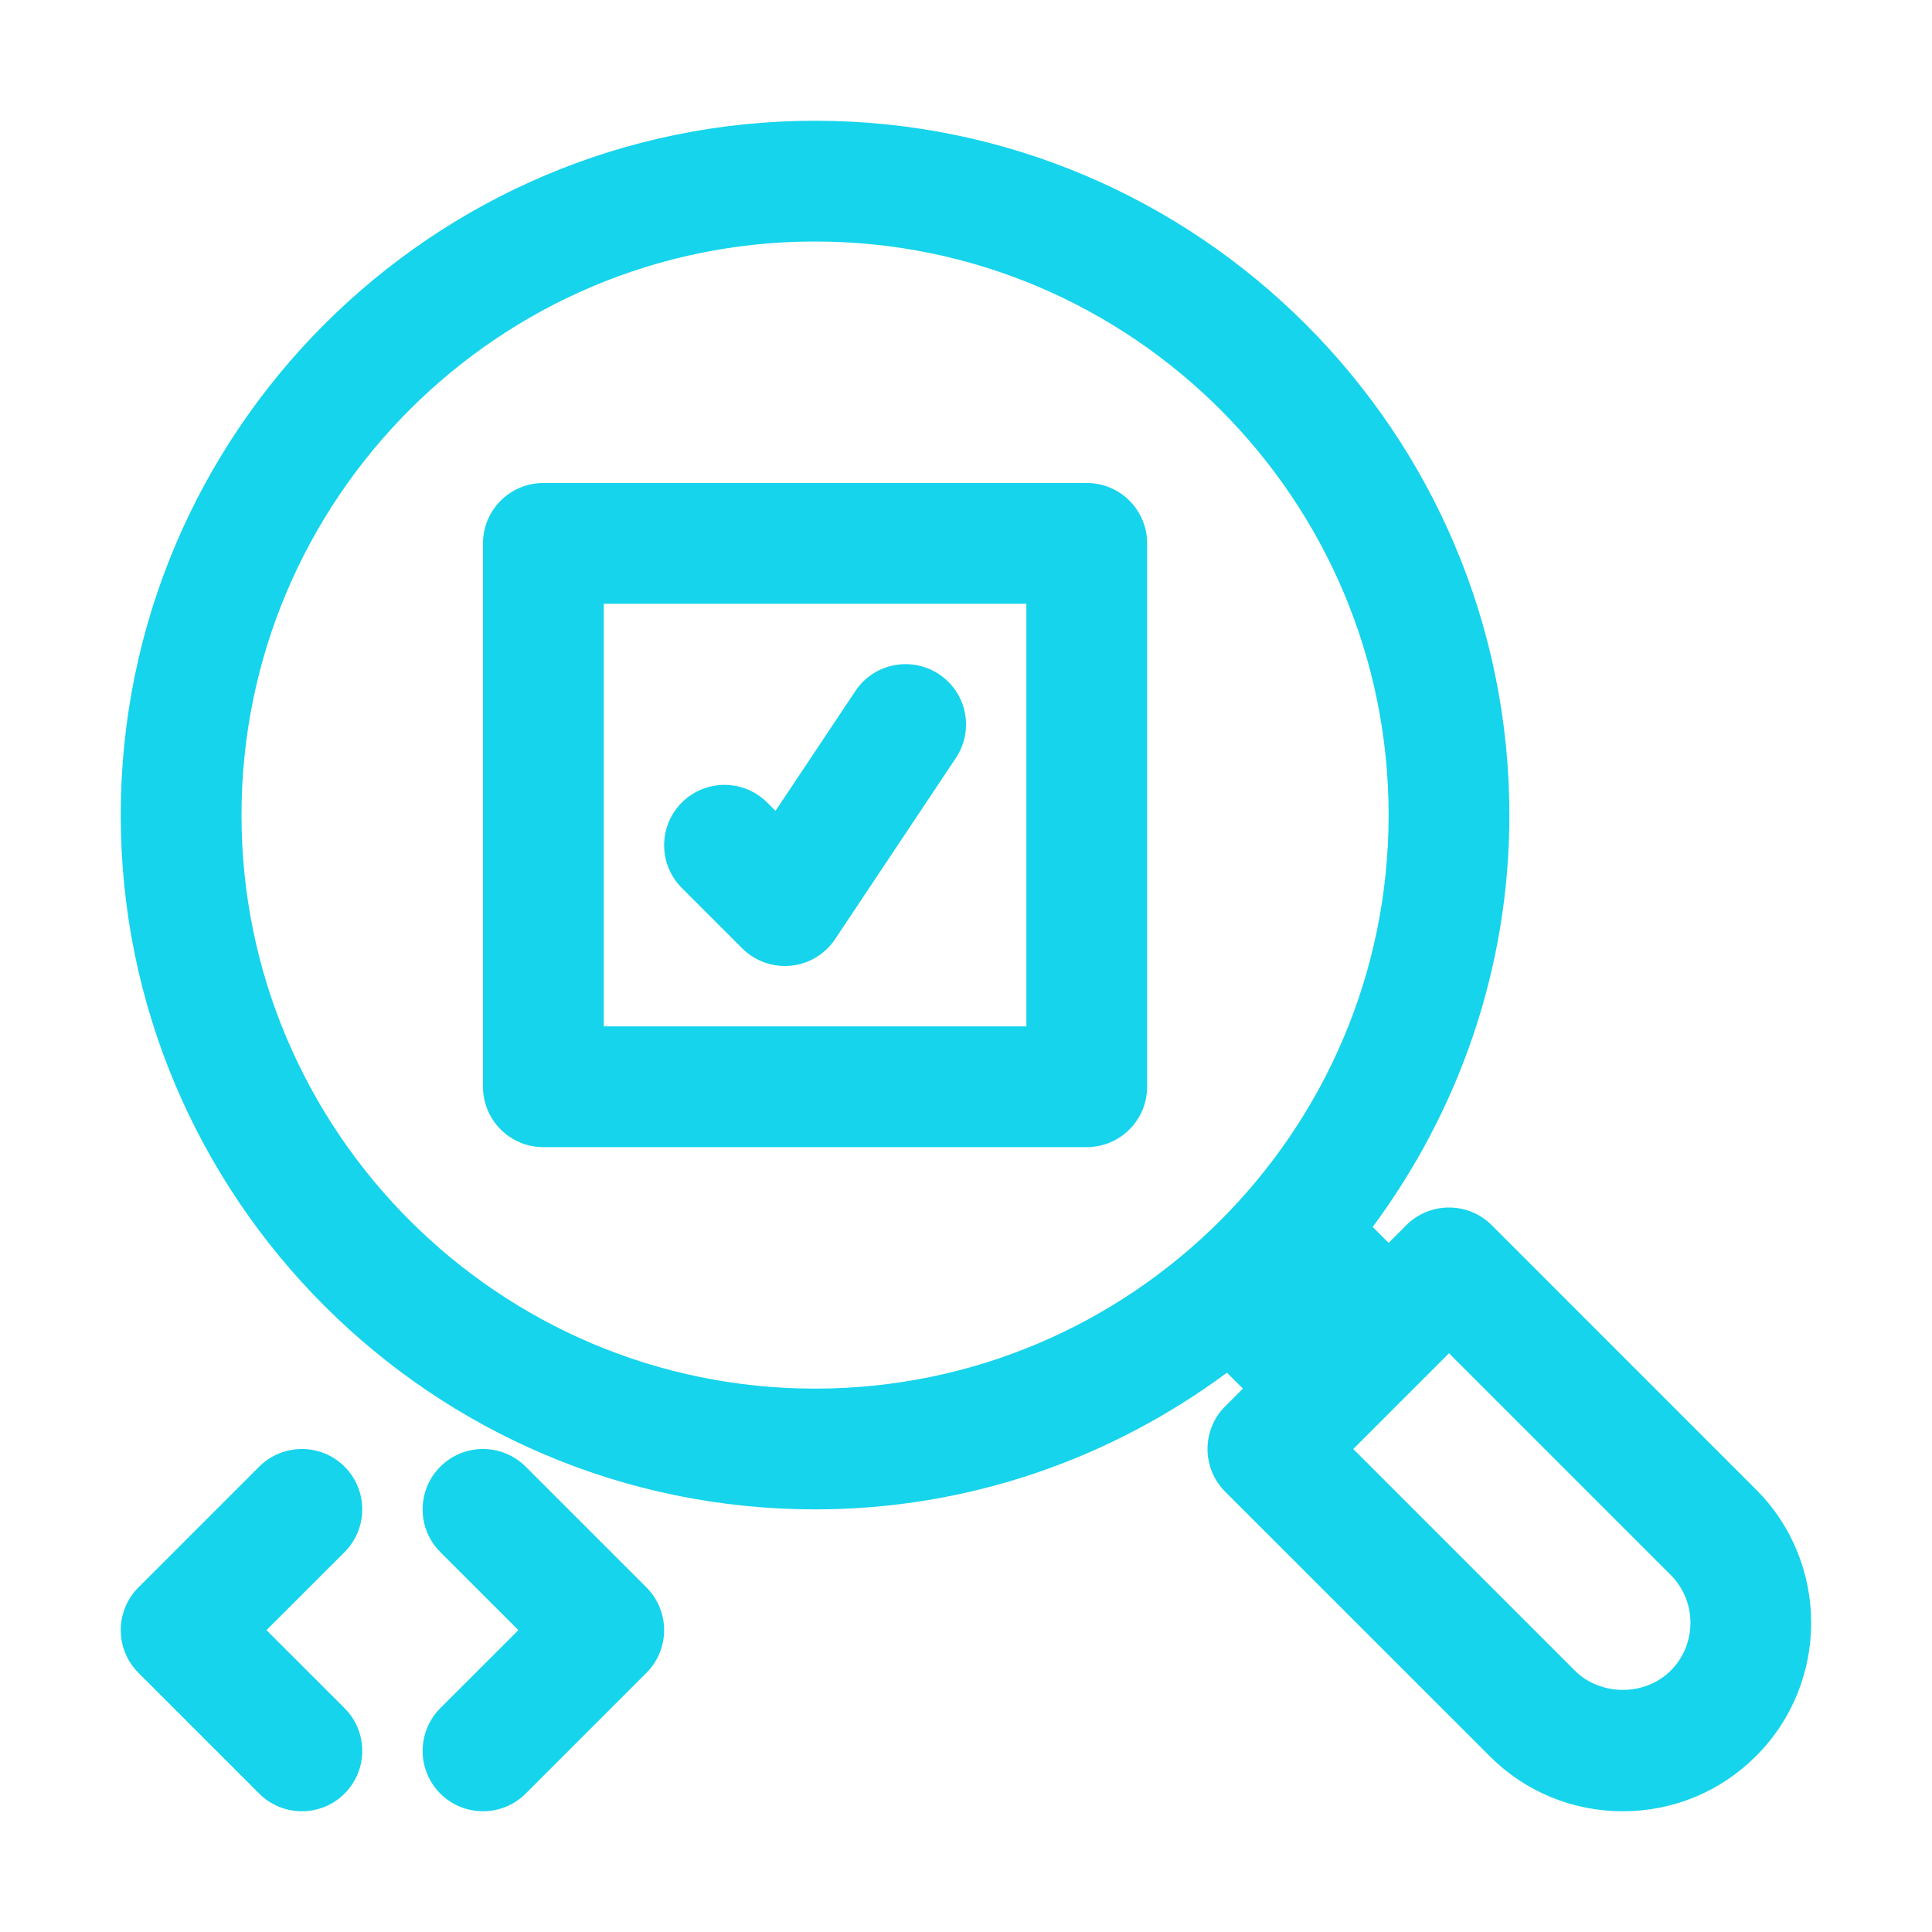
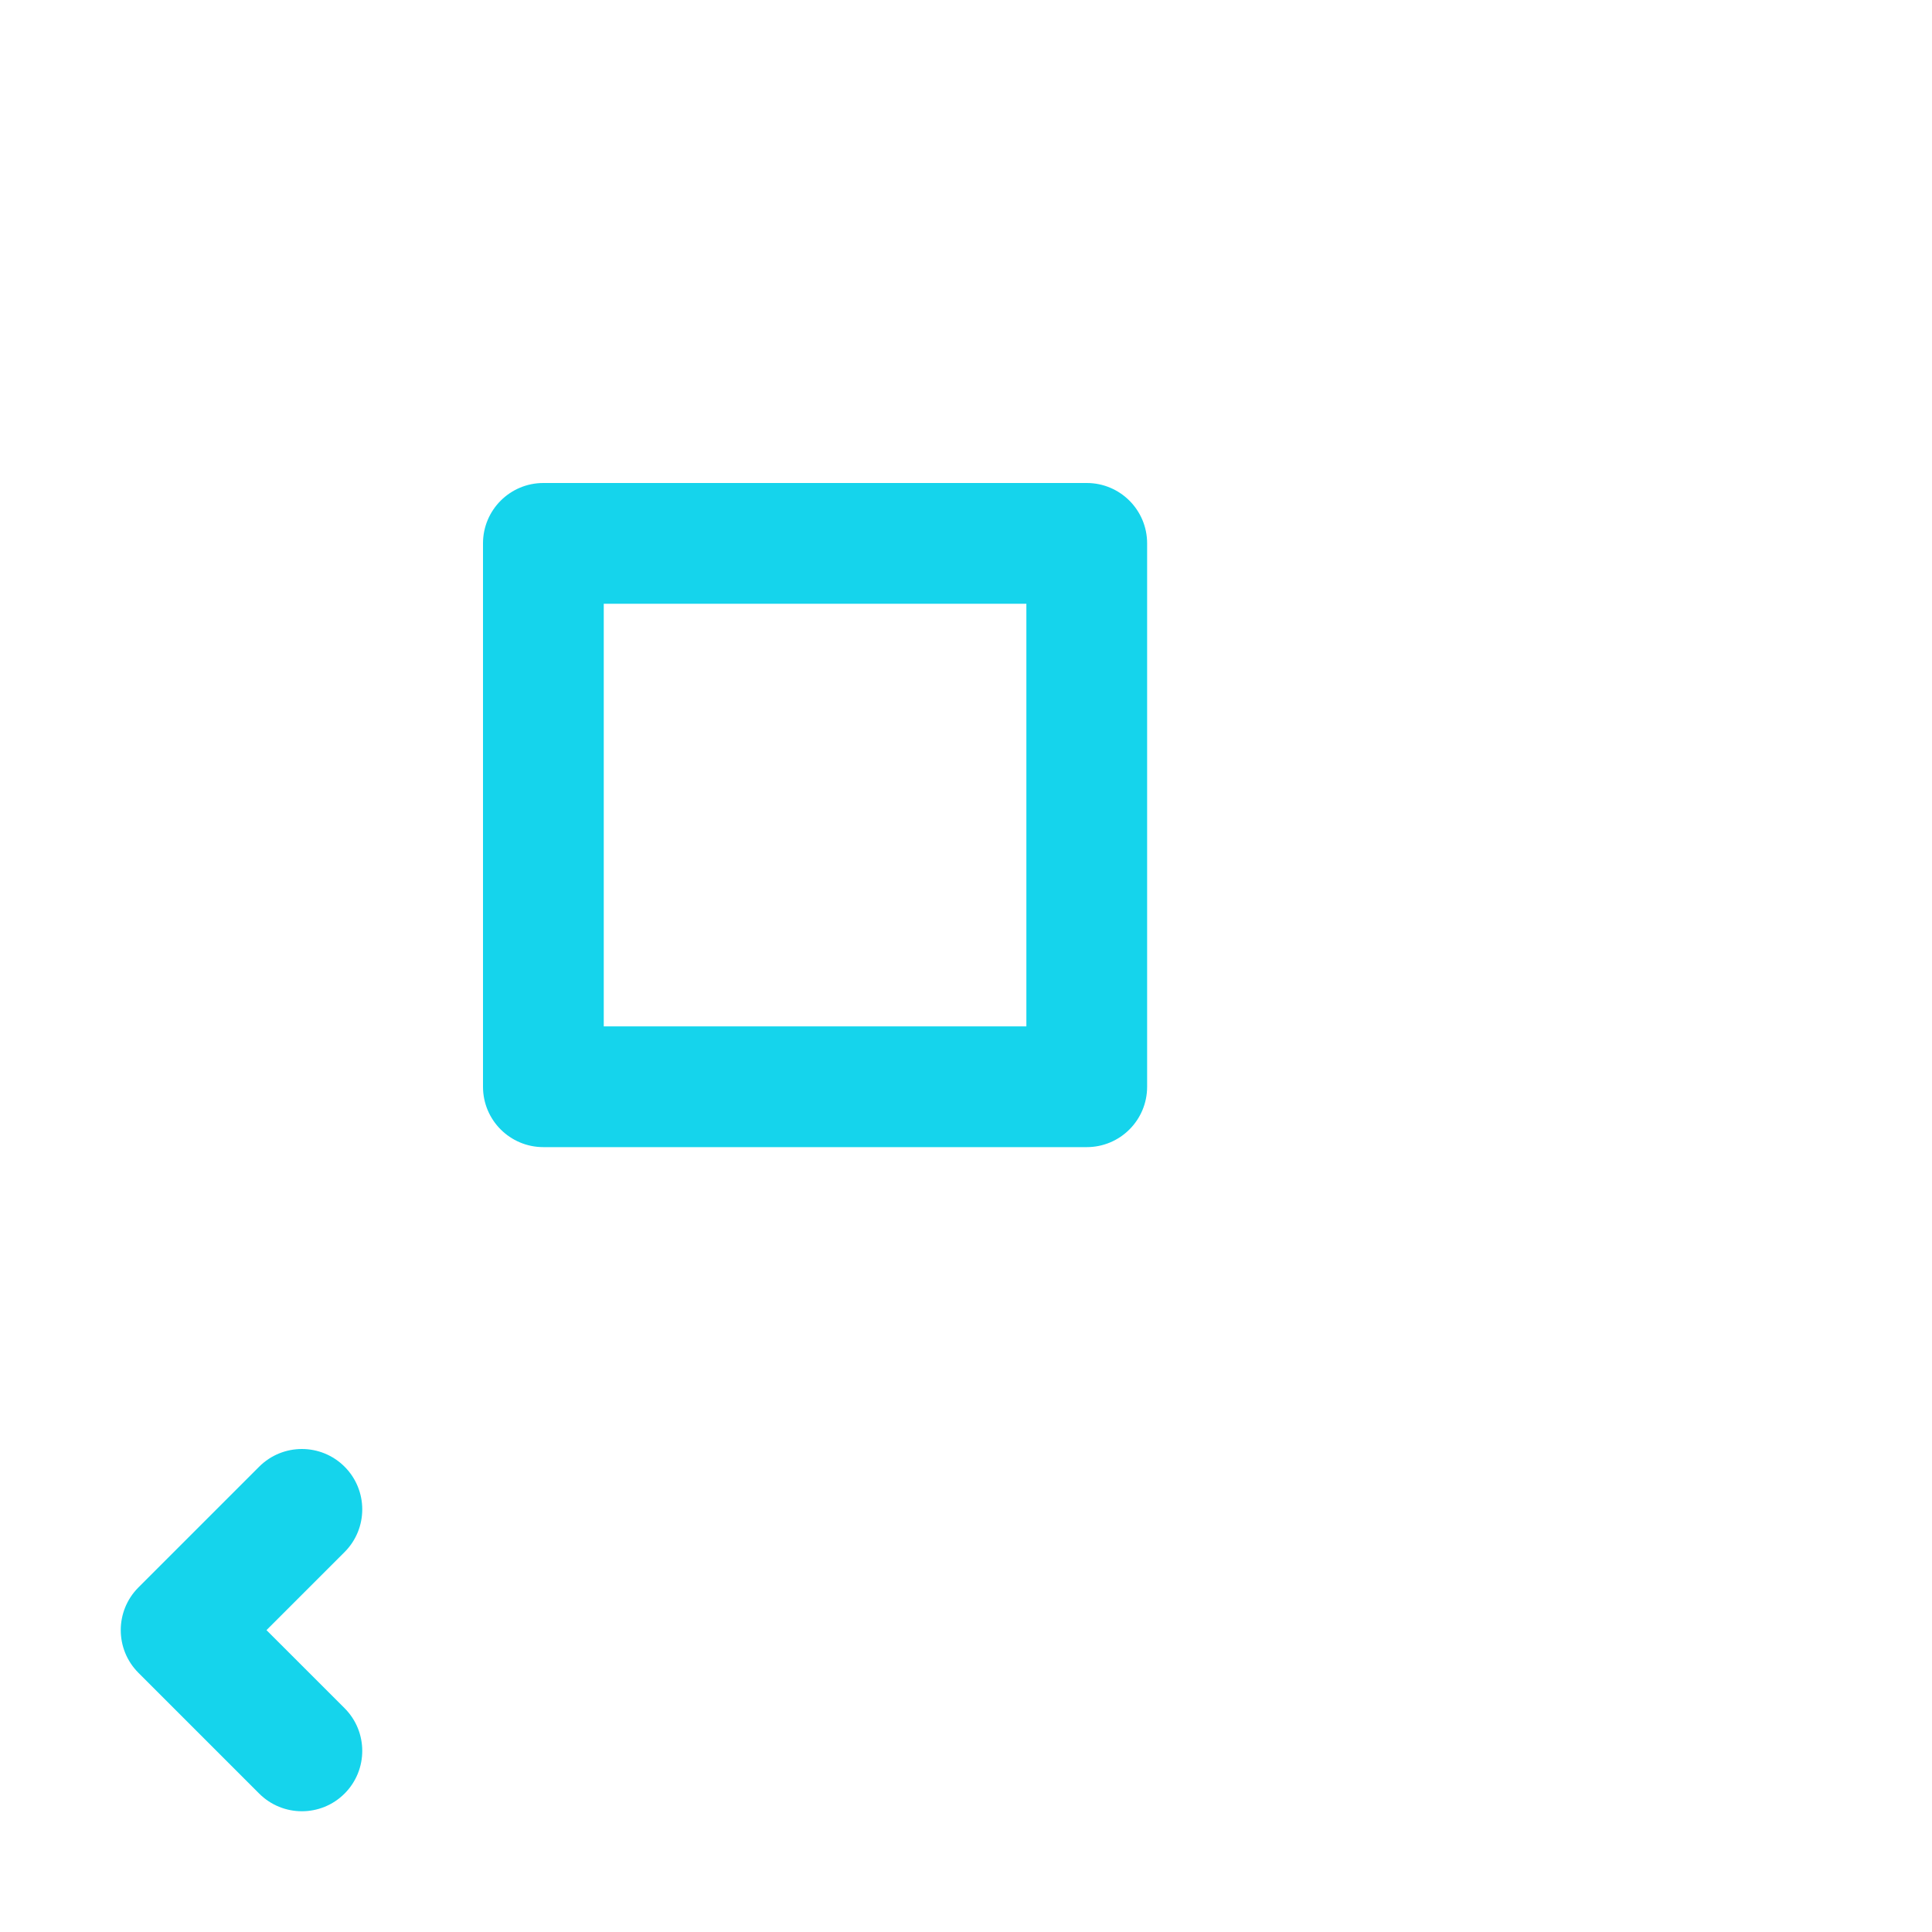
<svg xmlns="http://www.w3.org/2000/svg" width="60" height="60" viewBox="0 0 60 60" fill="none">
  <path d="M33.75 15H16.875C15.839 15 15 15.839 15 16.875V33.75C15 34.786 15.839 35.625 16.875 35.625H33.75C34.786 35.625 35.625 34.786 35.625 33.75V16.875C35.625 15.839 34.786 15 33.75 15ZM31.875 31.875H18.75V18.75H31.875V31.875Z" fill="#15D4EC" />
-   <path d="M23.049 29.451C23.403 29.804 23.881 30 24.375 30C24.435 30 24.498 29.996 24.56 29.991C25.118 29.936 25.624 29.632 25.935 29.165L29.685 23.54C30.26 22.677 30.027 21.515 29.165 20.94C28.299 20.367 27.138 20.599 26.565 21.46L24.084 25.182L23.826 24.924C23.093 24.192 21.907 24.192 21.174 24.924C20.442 25.657 20.442 26.843 21.174 27.576L23.049 29.451Z" fill="#15D4EC" />
-   <path d="M54.536 46.26L46.326 38.049C45.593 37.317 44.407 37.317 43.674 38.049L43.125 38.599L42.63 38.104C45.285 34.52 46.875 30.104 46.875 25.312C46.875 13.424 37.202 3.75 25.312 3.75C13.424 3.75 3.75 13.424 3.75 25.312C3.75 37.202 13.424 46.875 25.312 46.875C30.104 46.875 34.52 45.285 38.104 42.63L38.599 43.125L38.049 43.674C37.317 44.407 37.317 45.593 38.049 46.326L46.26 54.536C47.364 55.642 48.834 56.25 50.398 56.25C51.96 56.25 53.43 55.642 54.536 54.536C56.818 52.253 56.818 48.539 54.536 46.26ZM7.5 25.312C7.5 15.491 15.491 7.5 25.312 7.5C35.134 7.5 43.125 15.491 43.125 25.312C43.125 35.134 35.134 43.125 25.312 43.125C15.491 43.125 7.5 35.134 7.5 25.312ZM51.885 51.883C51.09 52.681 49.706 52.679 48.911 51.885L42.026 45L45 42.026L51.885 48.911C52.703 49.731 52.703 51.065 51.885 51.883Z" fill="#15D4EC" />
  <path d="M10.701 45.549C9.968 44.817 8.782 44.817 8.049 45.549L4.299 49.299C3.567 50.032 3.567 51.218 4.299 51.951L8.049 55.701C8.416 56.067 8.895 56.25 9.375 56.25C9.855 56.25 10.335 56.067 10.701 55.701C11.433 54.968 11.433 53.782 10.701 53.049L8.276 50.625L10.701 48.201C11.433 47.468 11.433 46.282 10.701 45.549Z" fill="#15D4EC" />
-   <path d="M16.326 45.549C15.593 44.817 14.407 44.817 13.674 45.549C12.942 46.282 12.942 47.468 13.674 48.201L16.099 50.625L13.674 53.049C12.942 53.782 12.942 54.968 13.674 55.701C14.04 56.067 14.52 56.25 15 56.25C15.48 56.25 15.96 56.067 16.326 55.701L20.076 51.951C20.808 51.218 20.808 50.032 20.076 49.299L16.326 45.549Z" fill="#15D4EC" />
</svg>